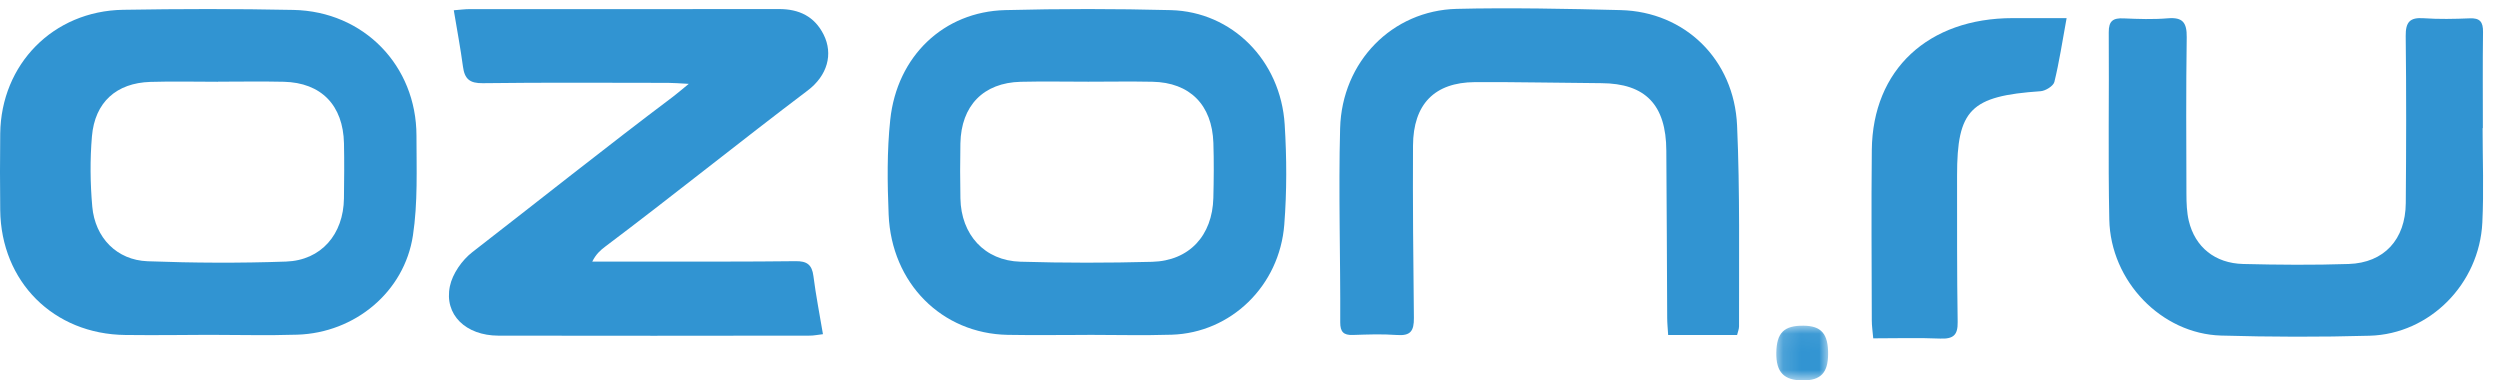
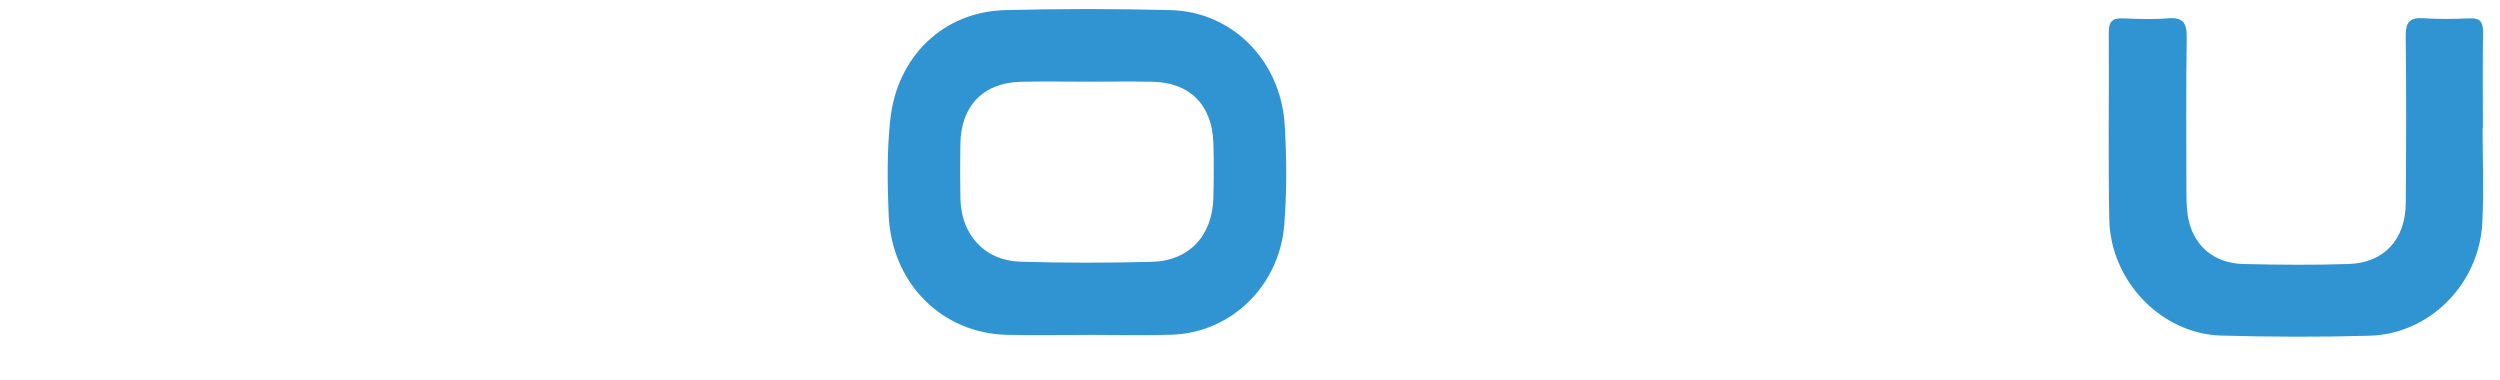
<svg xmlns="http://www.w3.org/2000/svg" xmlns:xlink="http://www.w3.org/1999/xlink" width="138" height="21" viewBox="0 0 138 21">
  <defs>
    <path id="path-1" d="M0.129 0.054L2.989 0.054 2.989 3.077 0.129 3.077z" />
  </defs>
  <g id="Symbols" stroke="none" stroke-width="1" fill="none" fill-rule="evenodd">
    <g id="Artboard-Copy" transform="translate(-27 -27)">
      <g id="Group-57" transform="translate(27 13)">
        <g id="Group-17" transform="translate(0 14)">
          <path d="M60.074,4.51 C58.831,4.51 57.587,4.485 56.344,4.515 C54.285,4.566 53.054,5.832 53.014,7.918 C52.994,8.929 52.996,9.941 53.015,10.952 C53.052,12.956 54.347,14.388 56.324,14.446 C58.747,14.518 61.175,14.516 63.598,14.452 C65.646,14.397 66.925,13.006 66.977,10.925 C67.002,9.915 67.012,8.902 66.979,7.892 C66.909,5.787 65.678,4.553 63.618,4.513 C62.437,4.49 61.256,4.508 60.074,4.51 L60.074,4.51 Z M60.019,18.488 C58.555,18.488 57.09,18.51 55.626,18.484 C51.993,18.418 49.208,15.639 49.053,11.844 C48.982,10.102 48.958,8.337 49.142,6.609 C49.516,3.093 52.097,0.646 55.482,0.558 C58.529,0.48 61.58,0.481 64.626,0.559 C68.013,0.645 70.696,3.34 70.915,6.878 C71.029,8.71 71.035,10.566 70.893,12.394 C70.63,15.79 67.941,18.371 64.681,18.476 C63.128,18.525 61.573,18.484 60.019,18.484 L60.019,18.488 Z" id="Fill-1" fill="#3194D2" />
-           <path d="M12.029,4.509 L12.029,4.514 C10.785,4.514 9.541,4.483 8.299,4.521 C6.427,4.58 5.237,5.639 5.075,7.524 C4.965,8.808 4.98,10.118 5.093,11.402 C5.246,13.13 6.454,14.358 8.146,14.421 C10.691,14.516 13.245,14.529 15.789,14.439 C17.736,14.369 18.961,12.93 18.986,10.95 C18.999,9.939 19.009,8.927 18.988,7.916 C18.943,5.808 17.732,4.563 15.665,4.514 C14.454,4.486 13.241,4.509 12.029,4.509 L12.029,4.509 Z M6.915,18.491 C2.955,18.447 0.057,15.55 0.012,11.594 C-0.003,10.188 -0.005,8.782 0.012,7.376 C0.058,3.544 2.938,0.606 6.791,0.541 C9.926,0.488 13.064,0.483 16.199,0.548 C20.078,0.628 22.985,3.62 22.989,7.487 C22.99,9.326 23.068,11.192 22.794,12.997 C22.321,16.118 19.587,18.371 16.417,18.474 C14.788,18.527 13.156,18.483 11.525,18.483 C9.988,18.494 8.452,18.508 6.915,18.491 Z" id="Fill-3" fill="#3194D2" />
-           <path d="M36.89,4.574 C33.476,4.571 30.062,4.548 26.65,4.592 C25.926,4.602 25.646,4.358 25.555,3.675 C25.419,2.654 25.227,1.641 25.049,0.567 C25.418,0.539 25.661,0.504 25.905,0.504 C31.604,0.502 37.303,0.508 43.003,0.5 C44.103,0.498 44.96,0.902 45.465,1.911 C46.004,2.988 45.671,4.175 44.582,4.997 C40.921,7.762 37.078,10.853 33.411,13.61 C33.147,13.809 32.898,14.028 32.692,14.441 C33.802,14.441 34.912,14.442 36.022,14.441 C38.653,14.437 41.283,14.45 43.913,14.417 C44.533,14.409 44.82,14.598 44.901,15.239 C45.035,16.295 45.242,17.342 45.427,18.447 C45.127,18.482 44.917,18.527 44.707,18.527 C38.976,18.532 33.245,18.542 27.514,18.528 C25.707,18.523 24.511,17.372 24.833,15.804 C24.976,15.111 25.505,14.358 26.074,13.917 C29.677,11.128 33.509,8.075 37.151,5.337 C37.389,5.158 37.613,4.961 38.02,4.629 C37.486,4.602 37.188,4.574 36.89,4.574 Z" id="Fill-5" fill="#3194D2" />
-           <path d="M92.082,18.493 C92.062,18.145 92.03,17.845 92.029,17.545 C92.025,14.592 91.993,11.272 91.981,8.32 C91.971,5.787 90.83,4.604 88.396,4.591 C86.417,4.58 83.39,4.518 81.411,4.533 C79.184,4.551 78.011,5.748 77.998,8.04 C77.98,11.086 78.013,14.499 78.047,17.545 C78.055,18.277 77.856,18.542 77.133,18.493 C76.237,18.432 75.57,18.462 74.67,18.49 C74.171,18.506 73.978,18.325 73.981,17.794 C73.998,14.344 73.88,10.525 73.975,7.077 C74.076,3.398 76.854,0.579 80.407,0.49 C83.255,0.418 86.621,0.484 89.469,0.558 C93.002,0.65 95.723,3.275 95.887,6.929 C96.047,10.496 95.988,14.443 95.995,18.016 C95.995,18.164 95.93,18.311 95.887,18.493 L92.082,18.493 Z" id="Fill-7" fill="#3194D2" />
          <g id="Group-11" transform="translate(116.385 1)" fill="#3194D2">
            <path d="M20.655,6.074 C20.655,7.812 20.725,9.554 20.64,11.287 C20.475,14.671 17.737,17.438 14.42,17.532 C11.69,17.61 8.954,17.601 6.223,17.523 C2.927,17.429 0.117,14.523 0.048,11.119 C-0.022,7.676 0.043,4.23 0.018,0.785 C0.013,0.144 0.265,-0.01 0.83,0.014 C1.648,0.05 2.473,0.079 3.287,0.01 C4.097,-0.057 4.333,0.245 4.322,1.056 C4.28,3.942 4.297,6.829 4.306,9.715 C4.308,10.209 4.324,10.718 4.437,11.193 C4.782,12.638 5.88,13.533 7.436,13.572 C9.378,13.62 11.324,13.636 13.265,13.572 C15.216,13.508 16.398,12.22 16.414,10.212 C16.439,7.139 16.447,4.066 16.41,0.994 C16.4,0.211 16.645,-0.046 17.396,0.006 C18.243,0.065 19.097,0.048 19.945,0.012 C20.508,-0.013 20.685,0.21 20.678,0.768 C20.654,2.536 20.669,4.305 20.669,6.074 L20.655,6.074 Z" id="Fill-9" />
          </g>
-           <path d="M114.077,1 C113.839,2.3 113.671,3.423 113.401,4.524 C113.346,4.745 112.916,5.016 112.641,5.035 C108.773,5.301 108.027,6.039 108.03,9.701 C108.033,12.393 108.021,15.085 108.063,17.777 C108.075,18.49 107.833,18.722 107.087,18.689 C105.891,18.638 104.691,18.676 103.402,18.676 C103.37,18.293 103.323,17.987 103.323,17.681 C103.317,14.546 103.291,11.41 103.324,8.275 C103.37,3.845 106.435,1.002 111.108,1 C112.035,1 112.962,1 114.077,1" id="Fill-12" fill="#3194D2" />
          <g id="Group-16" transform="translate(97.923 17.923)">
            <mask id="mask-2" fill="#fff">
              <use xlink:href="#path-1" />
            </mask>
-             <path d="M2.989,1.625 C2.982,2.655 2.585,3.073 1.61,3.077 C0.551,3.081 0.111,2.625 0.129,1.542 C0.148,0.443 0.557,0.04 1.643,0.055 C2.619,0.068 2.996,0.508 2.989,1.625" id="Fill-14" fill="#3194D2" mask="url(#mask-2)" />
          </g>
        </g>
      </g>
    </g>
  </g>
</svg>